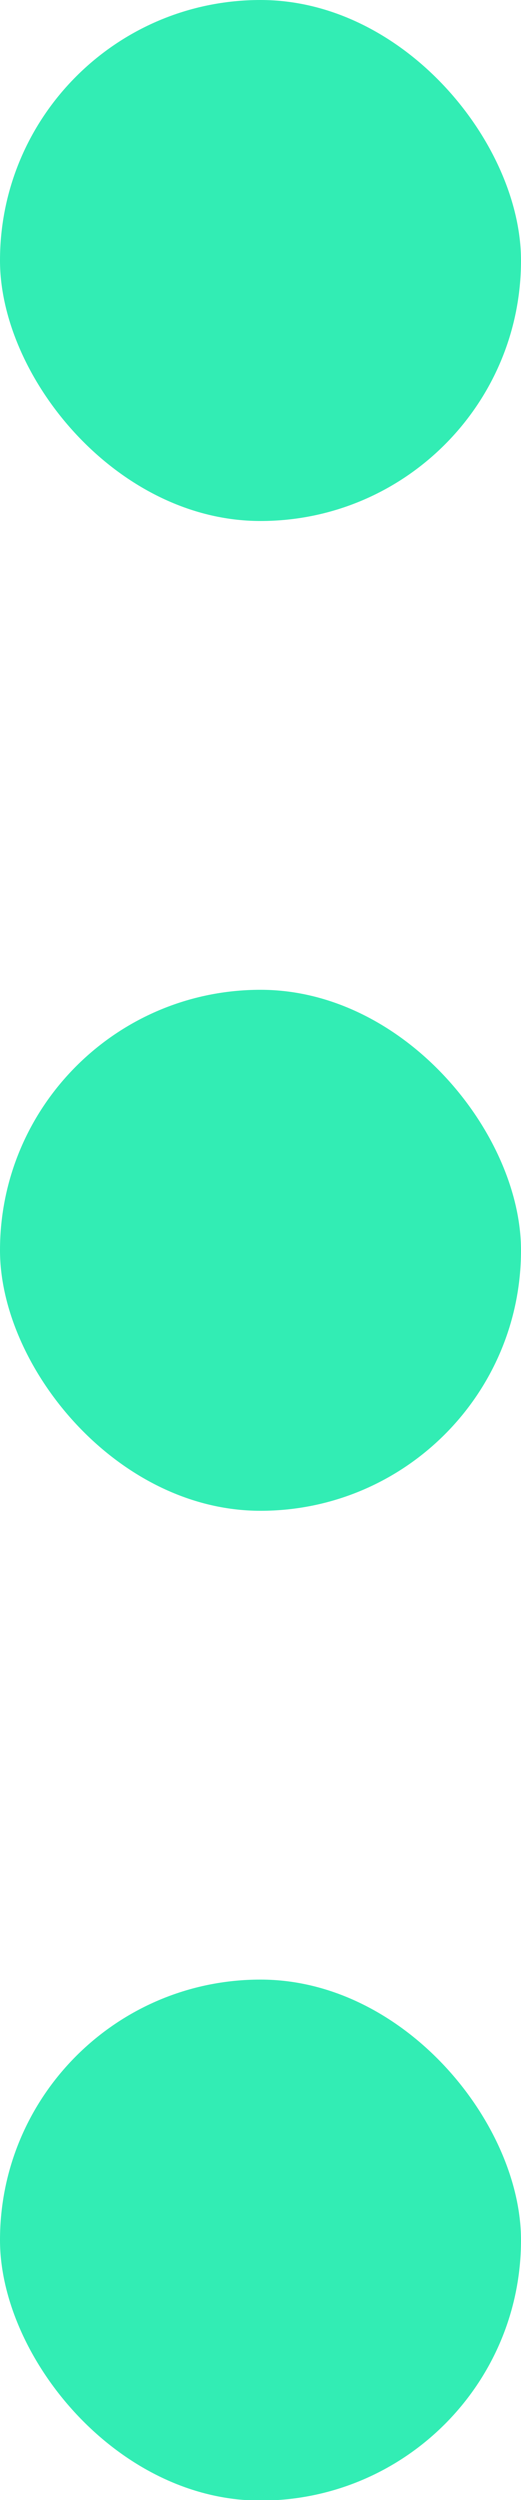
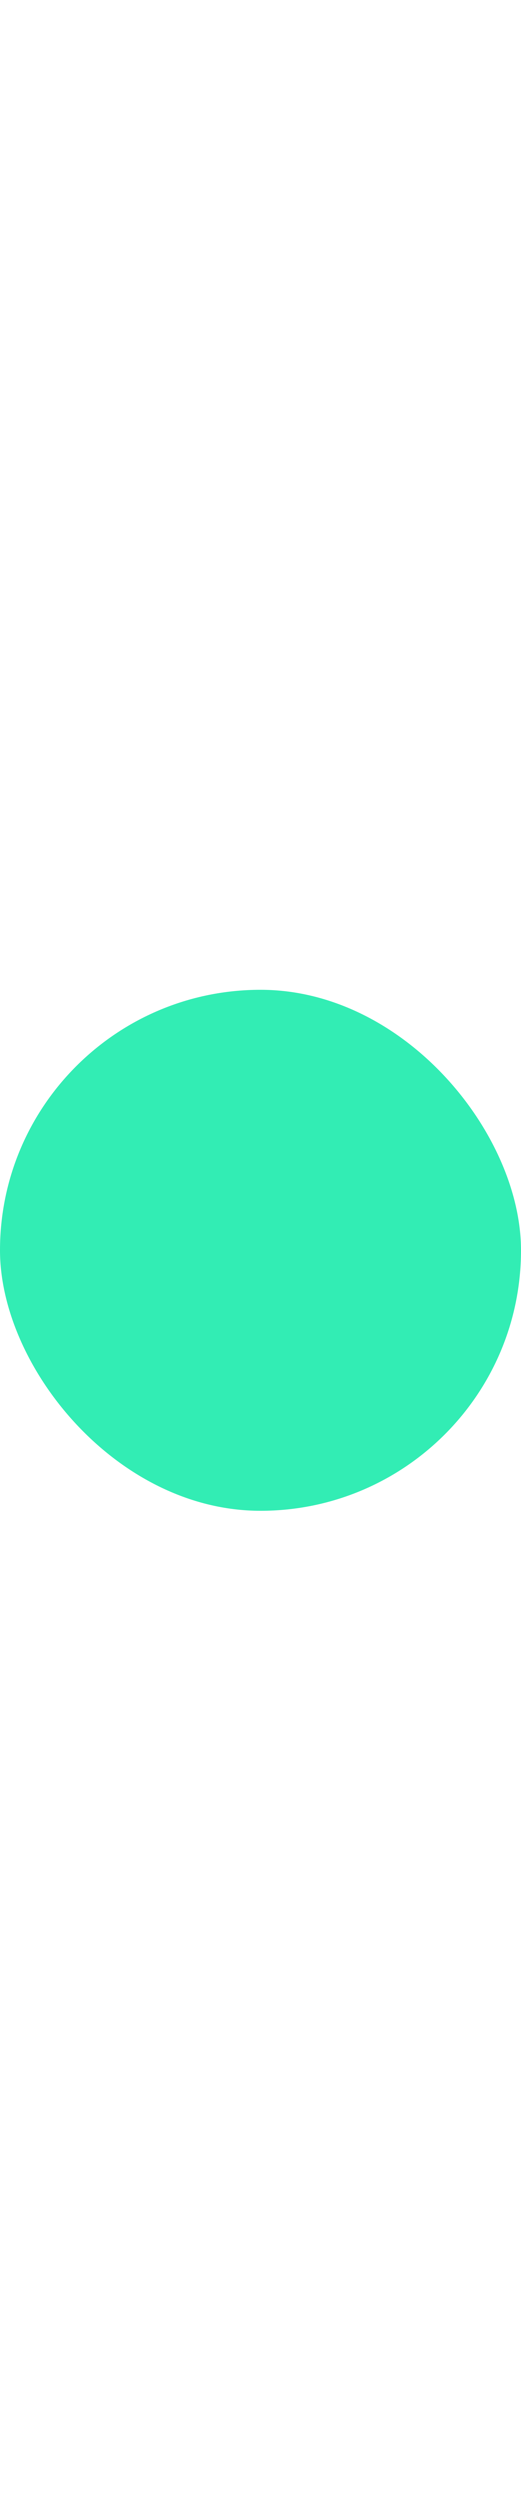
<svg xmlns="http://www.w3.org/2000/svg" id="Layer_1" data-name="Layer 1" viewBox="0 0 8.68 41.65">
  <defs>
    <style>.cls-1{fill:#32edb4;}</style>
  </defs>
  <title>Artboard 43</title>
-   <rect class="cls-1" width="8.68" height="8.68" rx="4.34" />
  <rect class="cls-1" y="16.49" width="8.68" height="8.68" rx="4.34" />
-   <rect class="cls-1" y="32.98" width="8.68" height="8.68" rx="4.34" />
</svg>